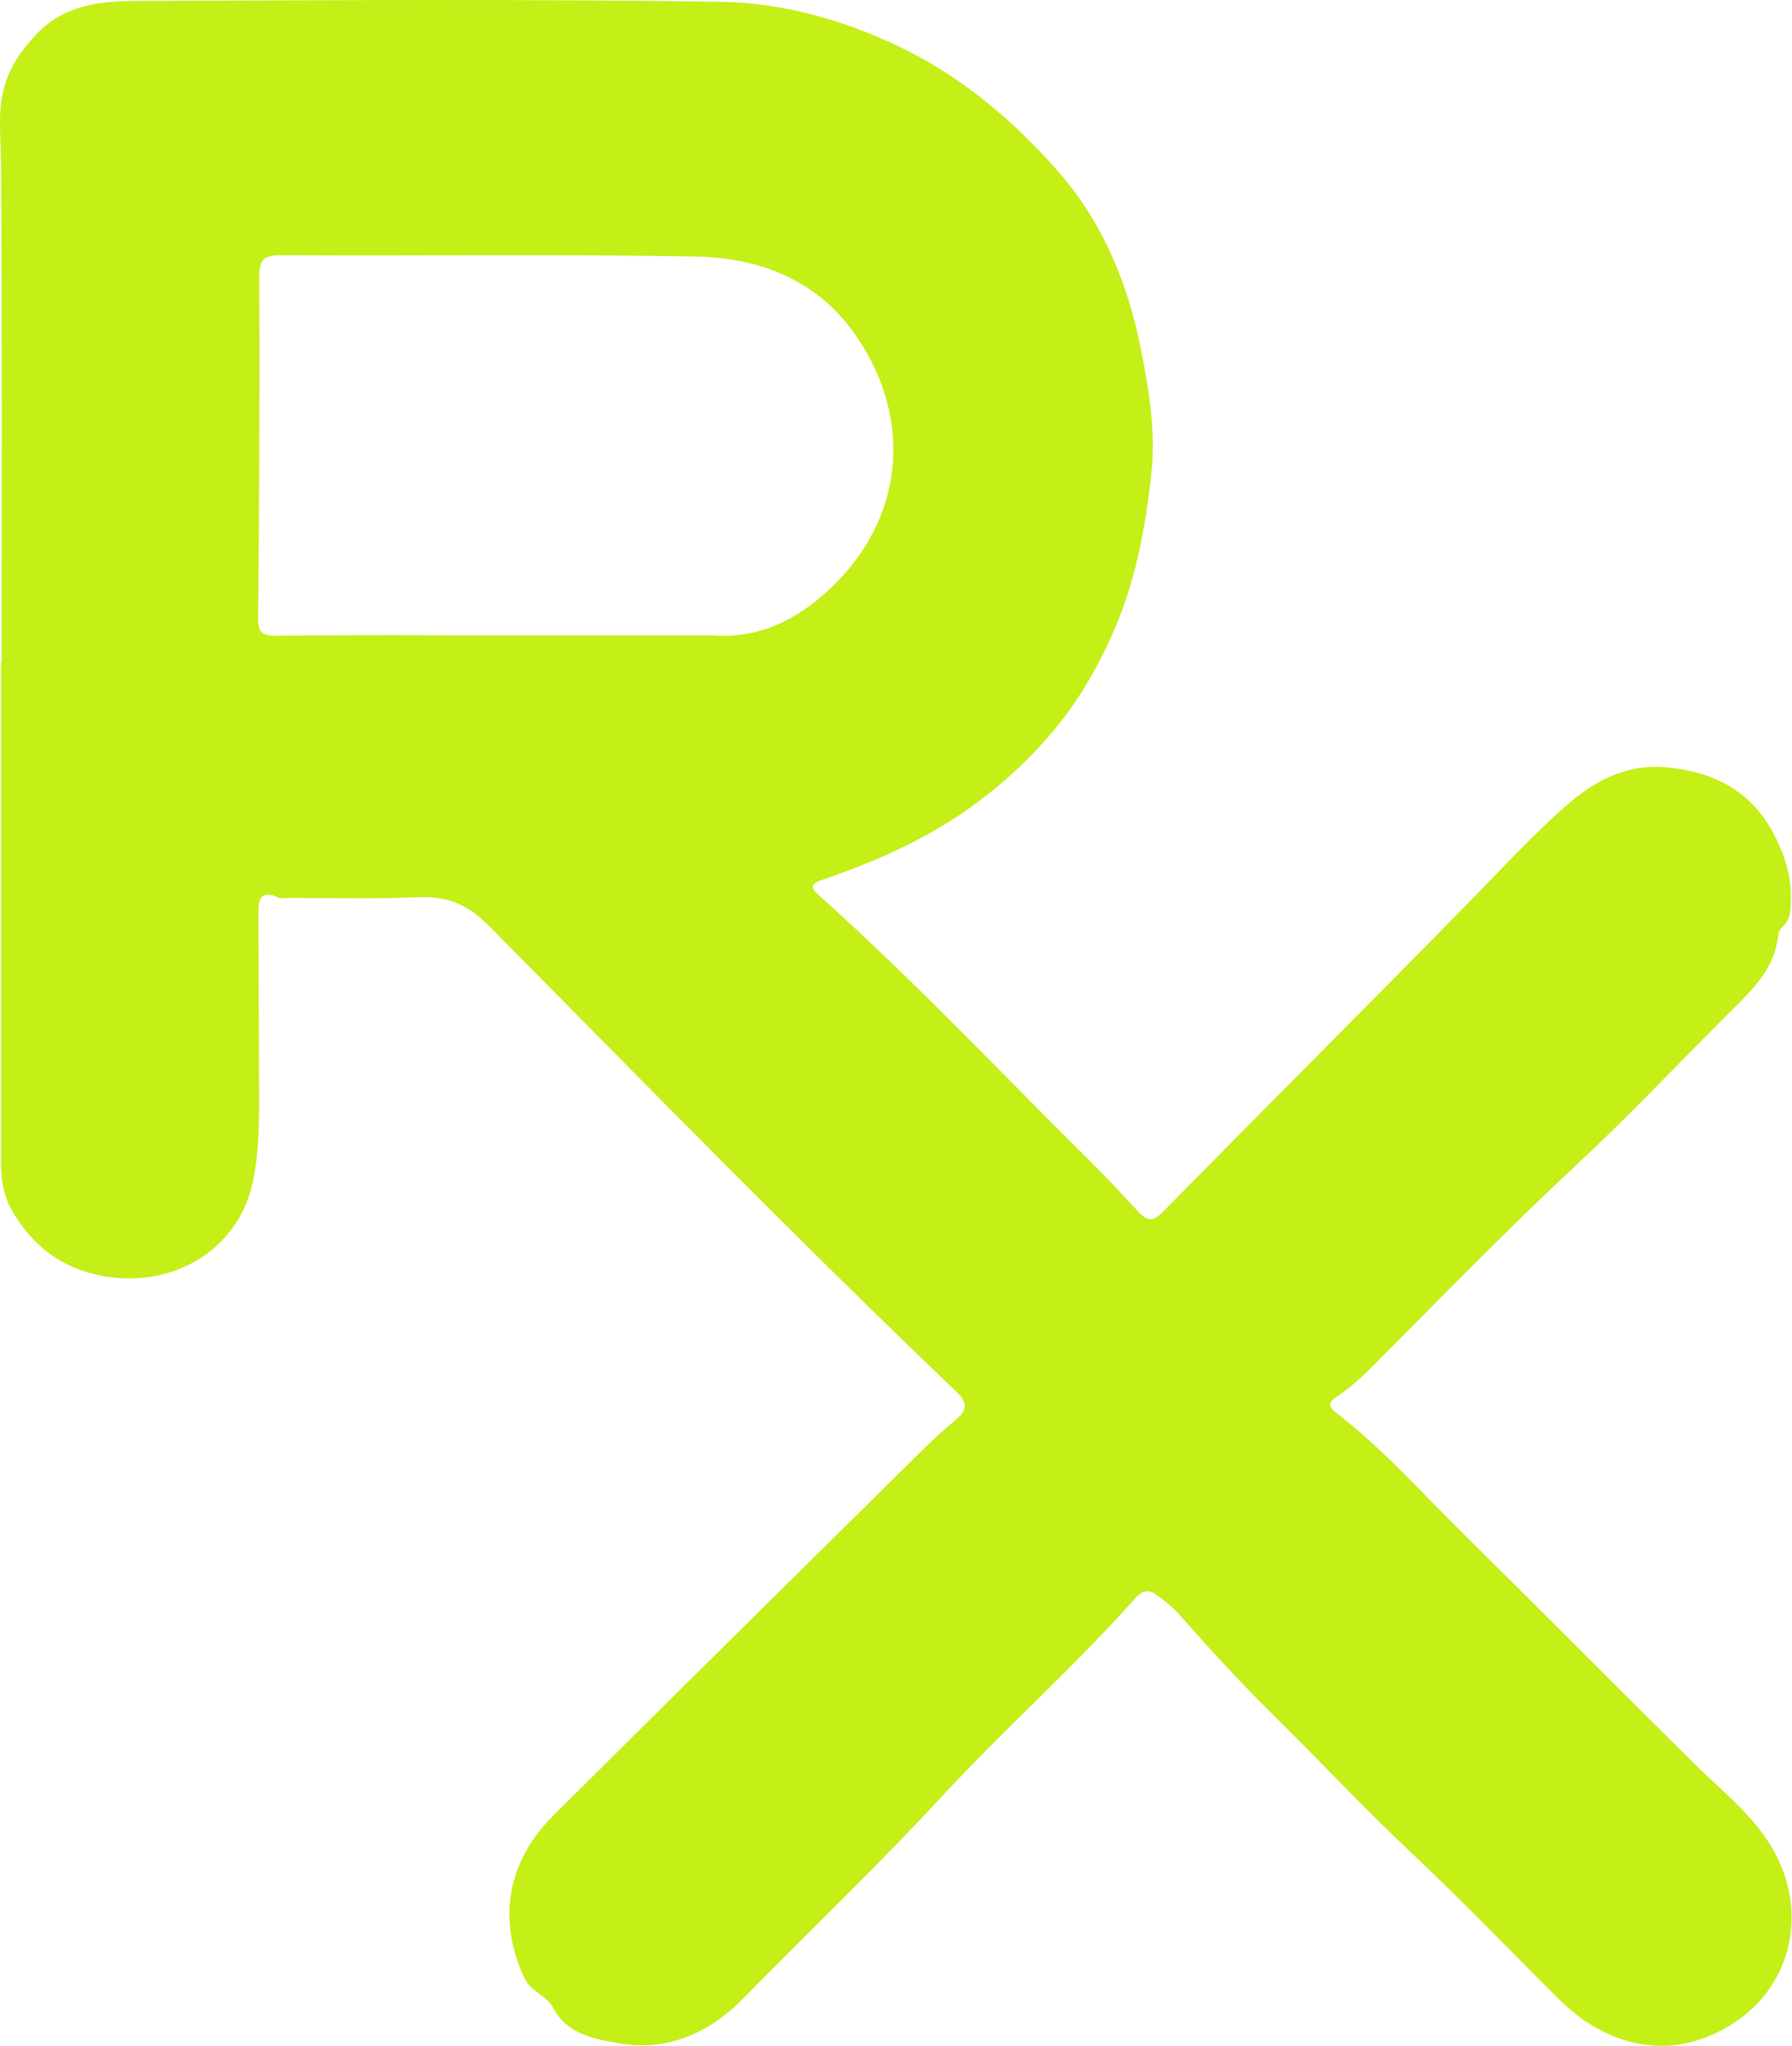
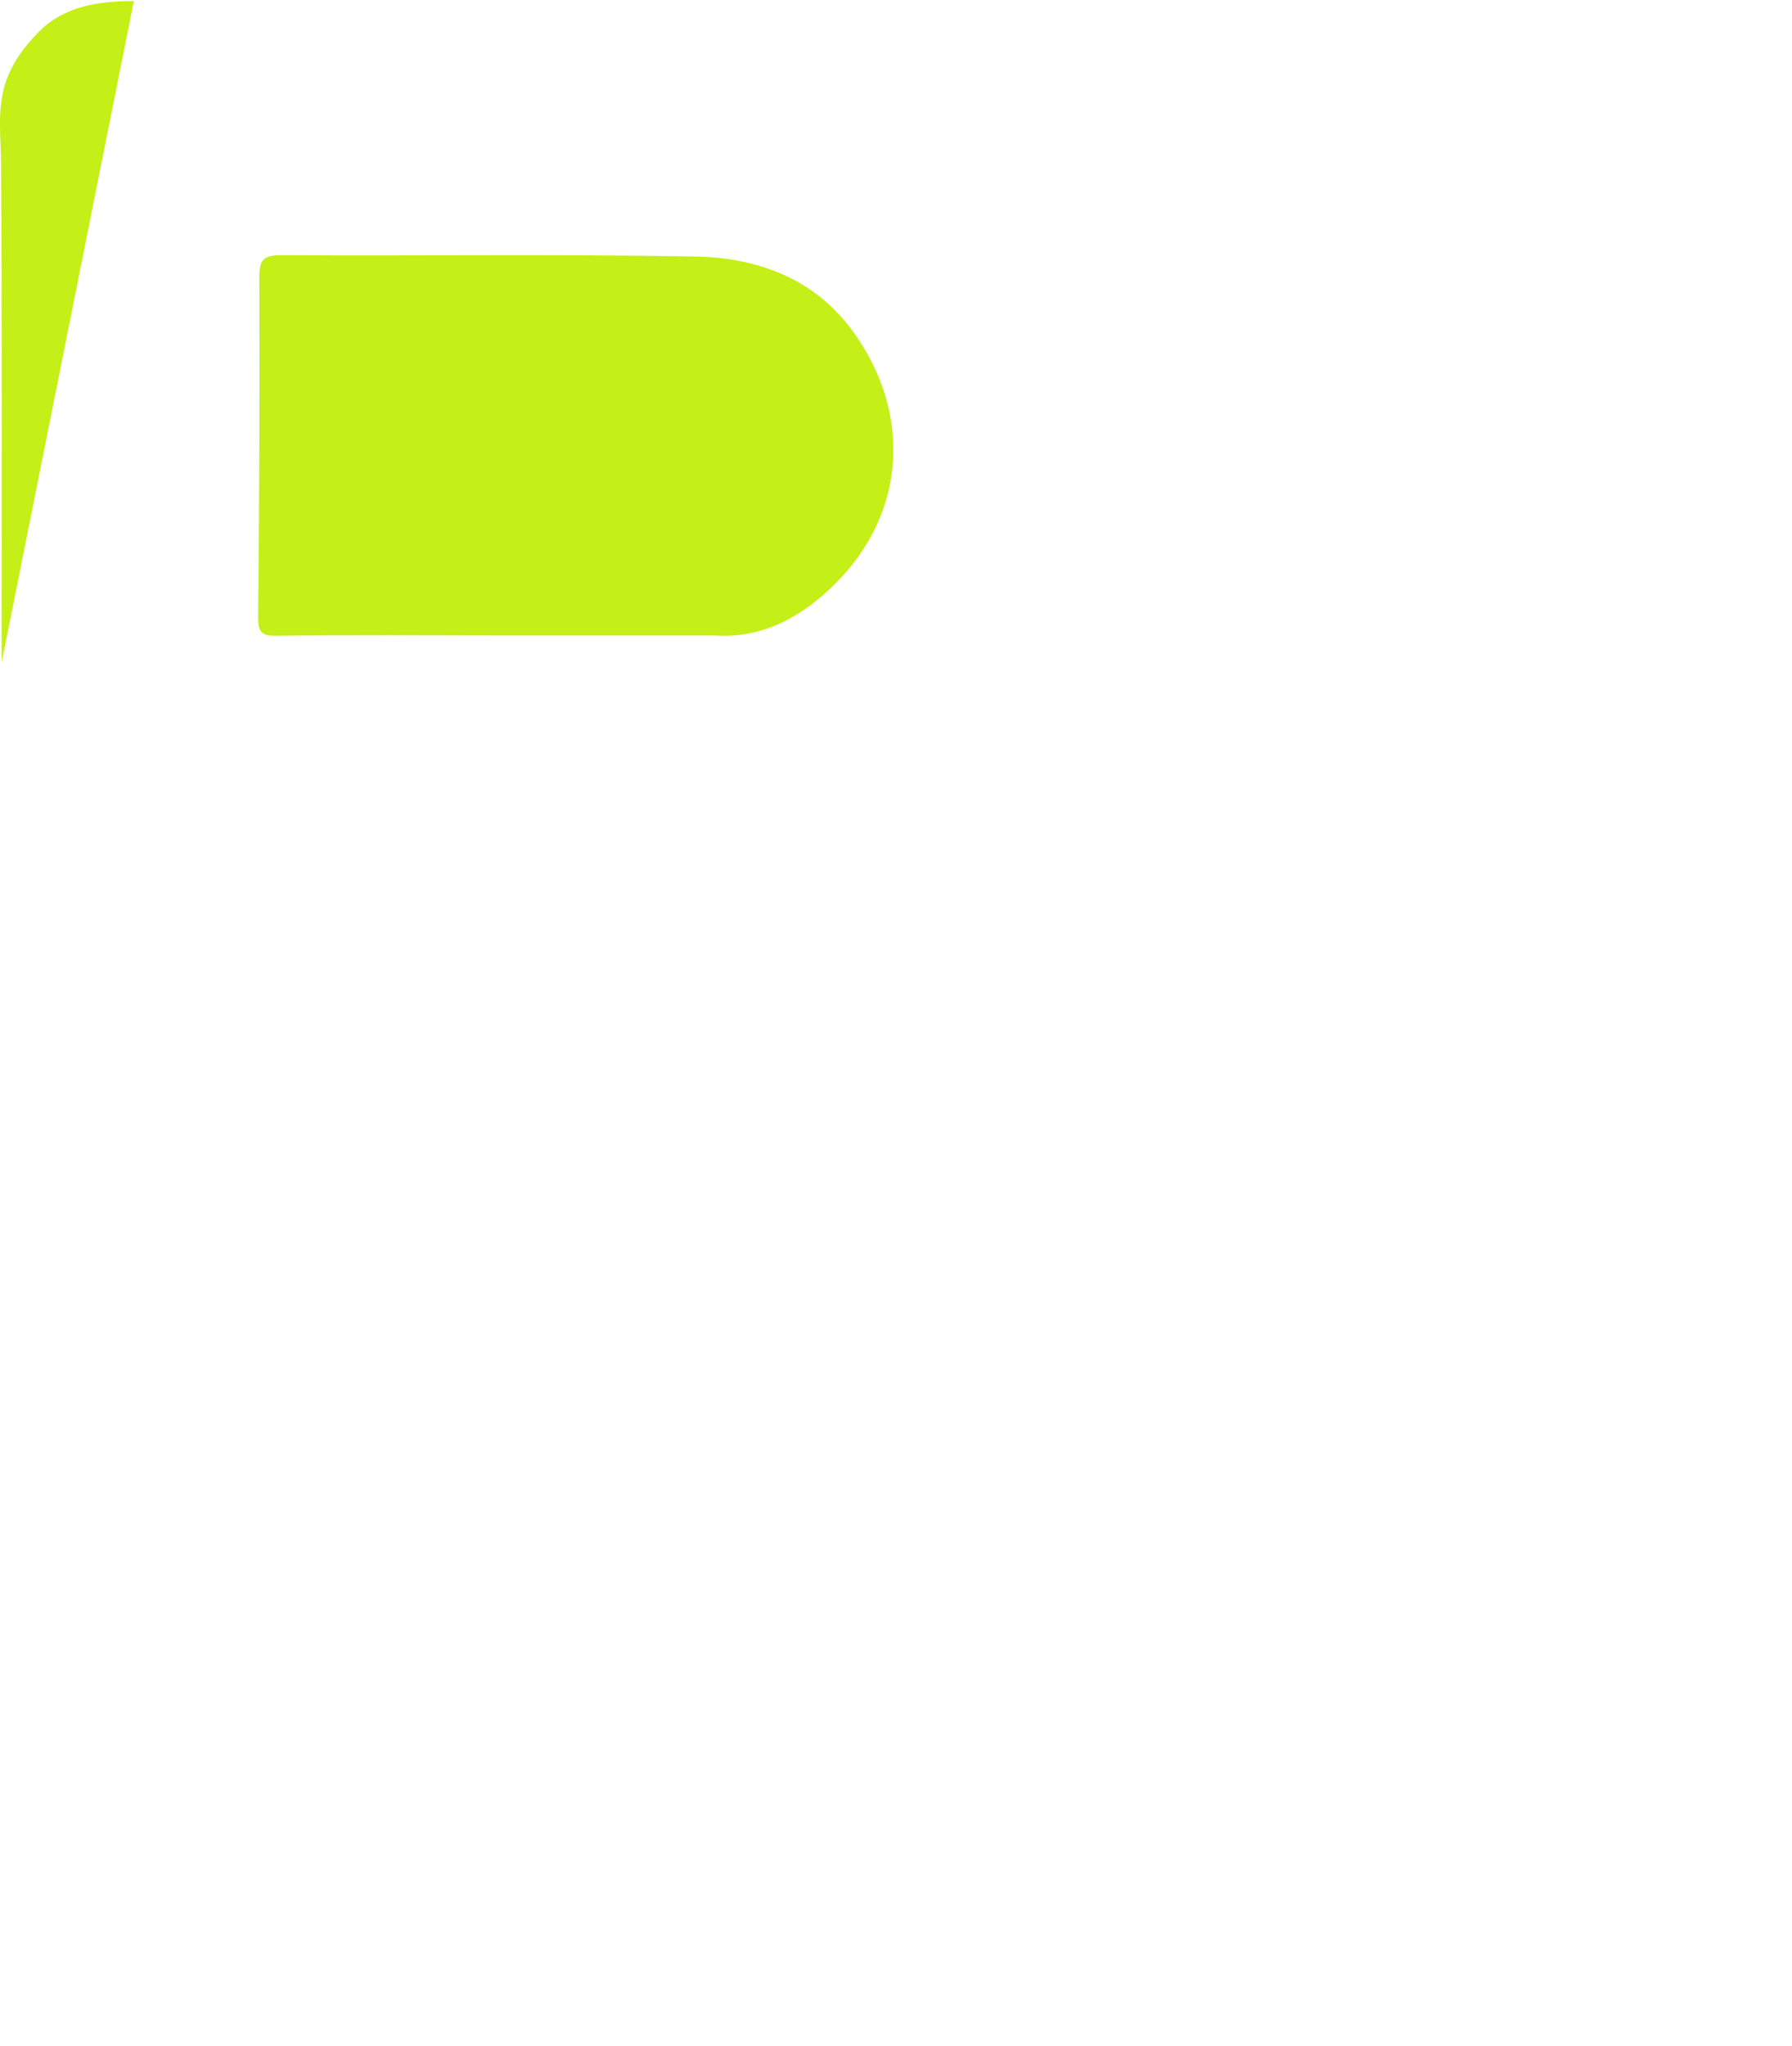
<svg xmlns="http://www.w3.org/2000/svg" id="Layer_2" data-name="Layer 2" viewBox="0 0 122.11 139.35">
  <defs>
    <style>
      .cls-1 {
        fill: #c4ef17;
      }
    </style>
  </defs>
  <g id="Layer_1-2" data-name="Layer 1">
-     <path class="cls-1" d="m.11,45.13c0-11.35.04-22.71-.04-34.06-.01-1.79-.27-3.54.27-5.31.43-1.41,1.27-2.52,2.25-3.54C4.38.38,6.76.08,9.12.07c13.31-.06,26.62-.14,39.93.05,4.13.06,8.17,1.16,12,2.95,4.35,2.04,7.93,5.06,11.03,8.58,3.06,3.47,4.8,7.69,5.69,12.26.53,2.71.98,5.44.7,8.18-.4,3.84-1.09,7.58-2.71,11.19-1.11,2.47-2.46,4.74-4.18,6.73-2,2.33-4.33,4.34-6.98,6-2.7,1.68-5.57,2.89-8.55,3.91-.74.25-.9.47-.28,1.03,6.45,5.76,12.37,12.06,18.51,18.13,1.13,1.12,2.21,2.29,3.29,3.45.56.61.96.73,1.65.03,6.94-7.05,13.95-14.04,20.88-21.11,2.25-2.29,4.41-4.67,6.84-6.76,1.84-1.58,3.97-2.64,6.46-2.44,3.26.27,5.93,1.54,7.52,4.65.72,1.42,1.16,2.82,1.11,4.41-.02.67-.01,1.31-.56,1.81-.14.13-.27.34-.29.53-.25,2.51-2.05,4.02-3.66,5.64-3.38,3.38-6.67,6.86-10.17,10.12-4.79,4.46-9.34,9.15-13.95,13.78-.72.72-1.51,1.4-2.36,1.97-.63.42-.42.73-.03,1.03,3.22,2.48,5.91,5.52,8.79,8.36,5.31,5.23,10.54,10.54,15.85,15.76,1.67,1.64,3.51,3.11,4.82,5.09,2.88,4.37,1.83,9.88-2.6,12.56-3.11,1.88-6.4,1.84-9.55-.11-1.16-.72-2.1-1.69-3.07-2.66-2.92-2.93-5.8-5.9-8.81-8.74-3.41-3.21-6.62-6.63-9.95-9.92-2.13-2.11-4.14-4.31-6.12-6.55-.46-.52-1.02-.96-1.59-1.37-.48-.35-.93-.3-1.38.2-4.17,4.69-8.88,8.87-13.15,13.47-4.41,4.77-9.1,9.25-13.65,13.88-2.31,2.35-5.21,3.59-8.48,3-1.61-.29-3.49-.59-4.44-2.43-.41-.8-1.49-1.06-1.92-1.96-1.84-3.85-1.3-7.88,1.92-11.09,8.33-8.29,16.71-16.55,25.07-24.81.76-.75,1.56-1.48,2.38-2.17.76-.64.84-1.14.05-1.9-10.84-10.36-21.31-21.08-31.86-31.74-1.52-1.53-2.91-2.04-4.91-1.95-2.94.13-5.89.04-8.83.05-.21,0-.44.05-.62-.03-1.21-.57-1.36.15-1.35,1.08.01,3.56.03,7.13.04,10.69,0,2.51.1,5.04-.4,7.51-.97,4.73-5.47,7.37-10.24,6.5-2.79-.51-4.86-2.07-6.24-4.55-.55-1-.7-2.07-.7-3.18,0-11.35,0-22.7,0-34.06Zm34.36-1.85c4.6,0,9.21,0,13.81,0,.12,0,.25,0,.37,0,3.38.24,6.08-1.34,8.31-3.57,4.82-4.85,5.17-11.63,1.15-17.15-2.63-3.61-6.51-5.01-10.72-5.09-9.41-.17-18.83-.03-28.24-.09-1.23,0-1.49.35-1.48,1.52.03,7.71,0,15.41-.08,23.12,0,.95.16,1.29,1.2,1.28,5.22-.06,10.45-.03,15.67-.02Z" />
+     <path class="cls-1" d="m.11,45.13c0-11.35.04-22.71-.04-34.06-.01-1.79-.27-3.54.27-5.31.43-1.41,1.27-2.52,2.25-3.54C4.38.38,6.76.08,9.12.07Zm34.36-1.85c4.6,0,9.21,0,13.81,0,.12,0,.25,0,.37,0,3.38.24,6.08-1.34,8.31-3.57,4.82-4.85,5.17-11.63,1.15-17.15-2.63-3.61-6.51-5.01-10.72-5.09-9.41-.17-18.83-.03-28.24-.09-1.23,0-1.49.35-1.48,1.52.03,7.71,0,15.41-.08,23.12,0,.95.16,1.29,1.2,1.28,5.22-.06,10.45-.03,15.67-.02Z" />
  </g>
</svg>